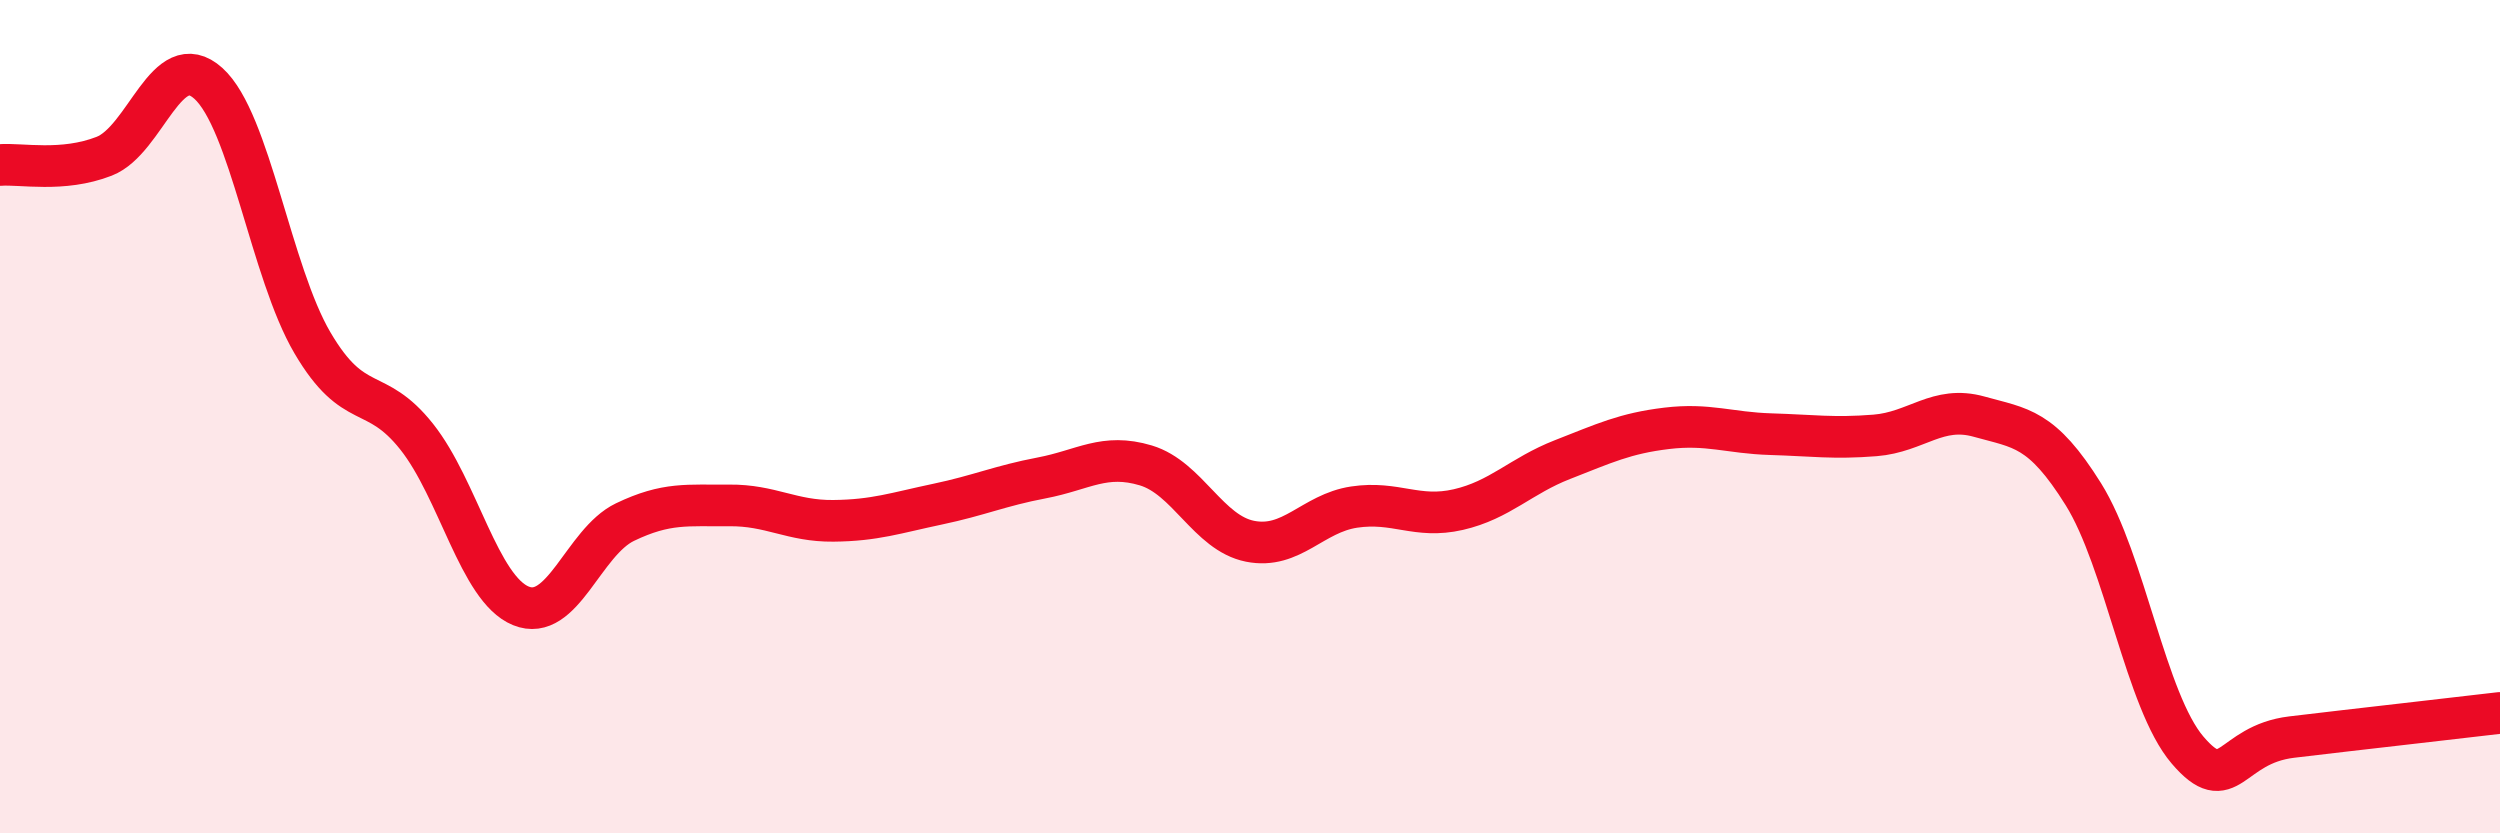
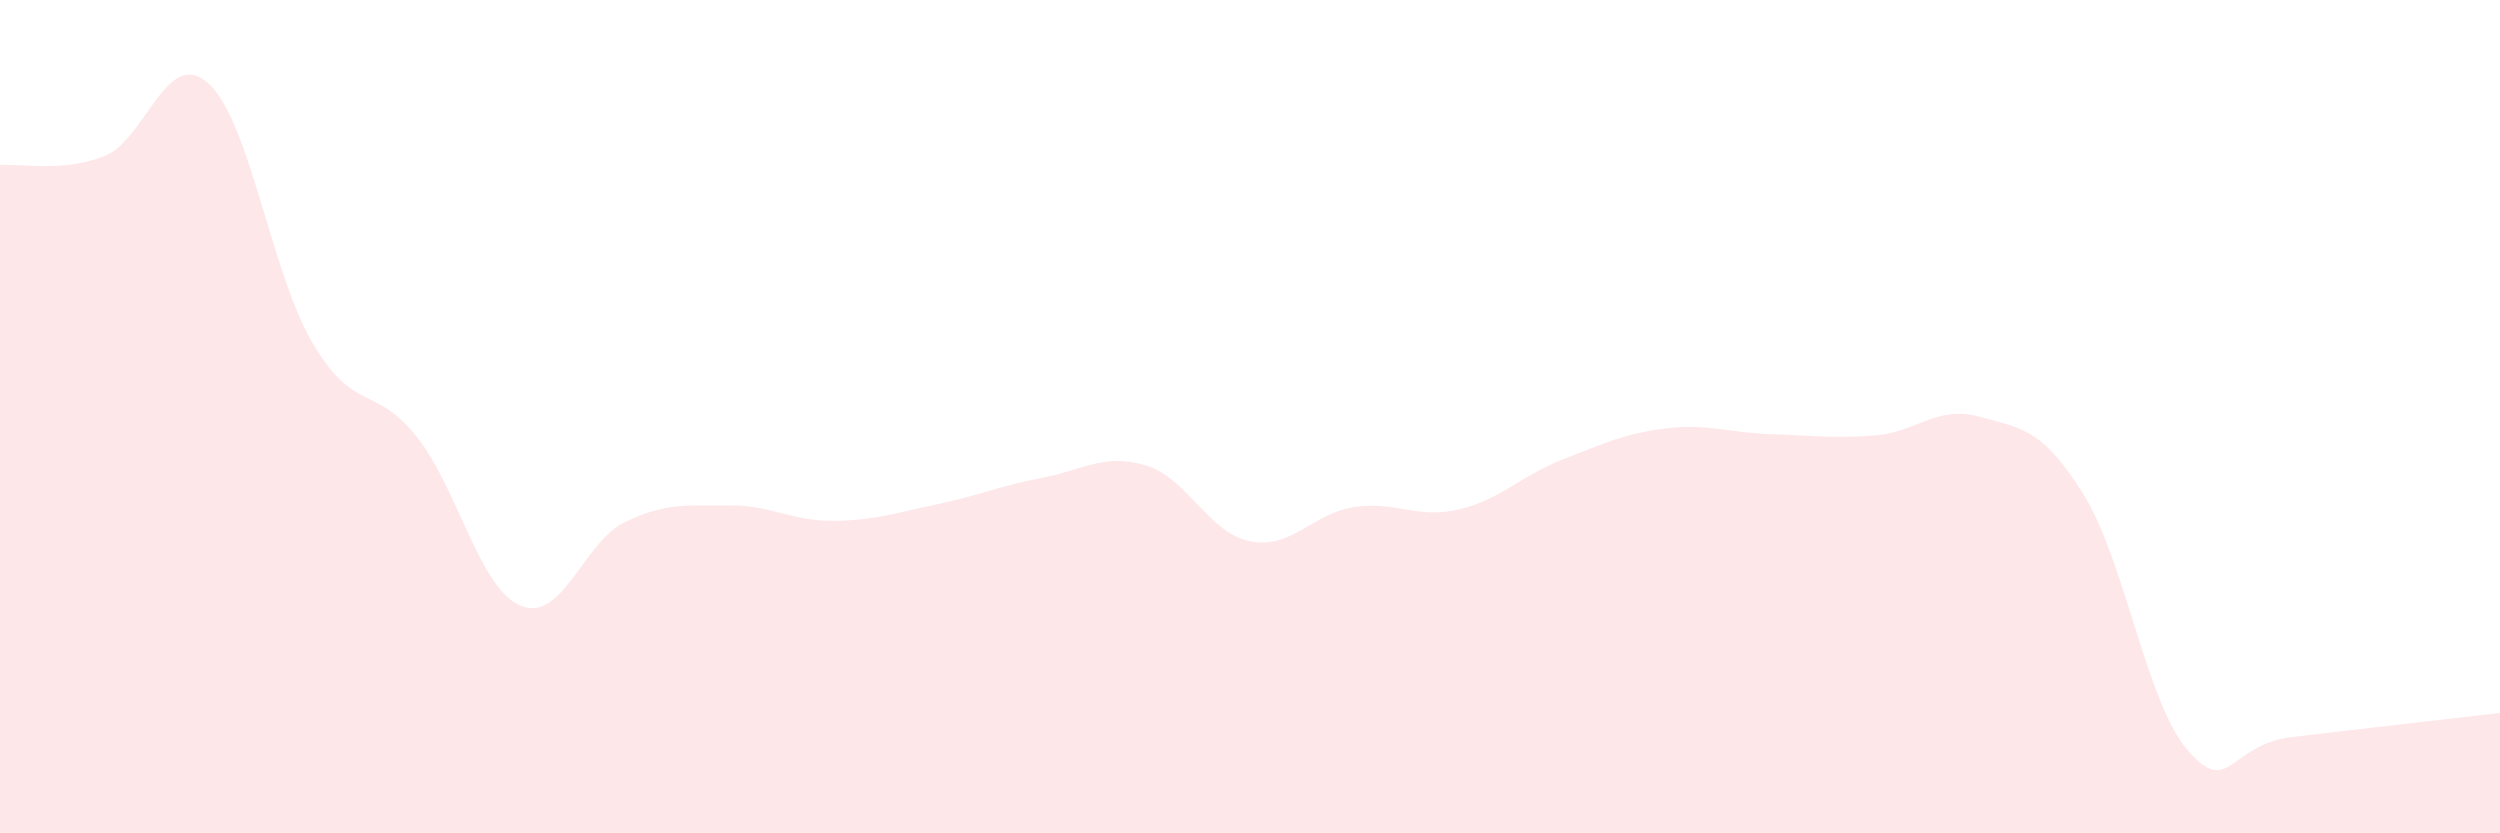
<svg xmlns="http://www.w3.org/2000/svg" width="60" height="20" viewBox="0 0 60 20">
  <path d="M 0,3.96 C 0.5,3.92 1.5,4.14 2.5,3.75 C 3.5,3.36 4,1.1 5,2 C 6,2.9 6.5,6.53 7.5,8.23 C 8.5,9.93 9,9.22 10,10.48 C 11,11.74 11.5,14.13 12.5,14.54 C 13.5,14.95 14,13.01 15,12.53 C 16,12.05 16.5,12.14 17.5,12.13 C 18.5,12.12 19,12.51 20,12.5 C 21,12.49 21.5,12.31 22.5,12.1 C 23.5,11.89 24,11.66 25,11.47 C 26,11.28 26.5,10.87 27.5,11.17 C 28.5,11.47 29,12.79 30,12.99 C 31,13.19 31.5,12.32 32.5,12.17 C 33.5,12.02 34,12.46 35,12.23 C 36,12 36.5,11.42 37.5,11.03 C 38.5,10.64 39,10.4 40,10.28 C 41,10.16 41.5,10.39 42.5,10.42 C 43.5,10.45 44,10.53 45,10.45 C 46,10.37 46.5,9.72 47.5,10 C 48.5,10.28 49,10.26 50,11.86 C 51,13.46 51.5,16.83 52.5,18 C 53.5,19.17 53.5,17.87 55,17.69 C 56.5,17.51 59,17.23 60,17.11L60 20L0 20Z" fill="#EB0A25" opacity="0.1" stroke-linecap="round" stroke-linejoin="round" />
-   <path d="M 0,3.96 C 0.5,3.92 1.5,4.14 2.5,3.75 C 3.5,3.36 4,1.1 5,2 C 6,2.9 6.5,6.53 7.5,8.23 C 8.5,9.93 9,9.22 10,10.48 C 11,11.74 11.5,14.13 12.5,14.54 C 13.5,14.95 14,13.01 15,12.53 C 16,12.05 16.5,12.14 17.5,12.13 C 18.5,12.12 19,12.51 20,12.5 C 21,12.49 21.5,12.31 22.5,12.1 C 23.5,11.89 24,11.66 25,11.47 C 26,11.28 26.5,10.87 27.5,11.17 C 28.5,11.47 29,12.79 30,12.99 C 31,13.19 31.5,12.32 32.5,12.17 C 33.5,12.02 34,12.46 35,12.23 C 36,12 36.5,11.42 37.5,11.03 C 38.5,10.64 39,10.4 40,10.28 C 41,10.16 41.5,10.39 42.5,10.42 C 43.5,10.45 44,10.53 45,10.45 C 46,10.37 46.5,9.72 47.5,10 C 48.5,10.28 49,10.26 50,11.86 C 51,13.46 51.5,16.83 52.5,18 C 53.5,19.17 53.5,17.87 55,17.69 C 56.5,17.51 59,17.23 60,17.11" stroke="#EB0A25" stroke-width="1" fill="none" stroke-linecap="round" stroke-linejoin="round" />
</svg>